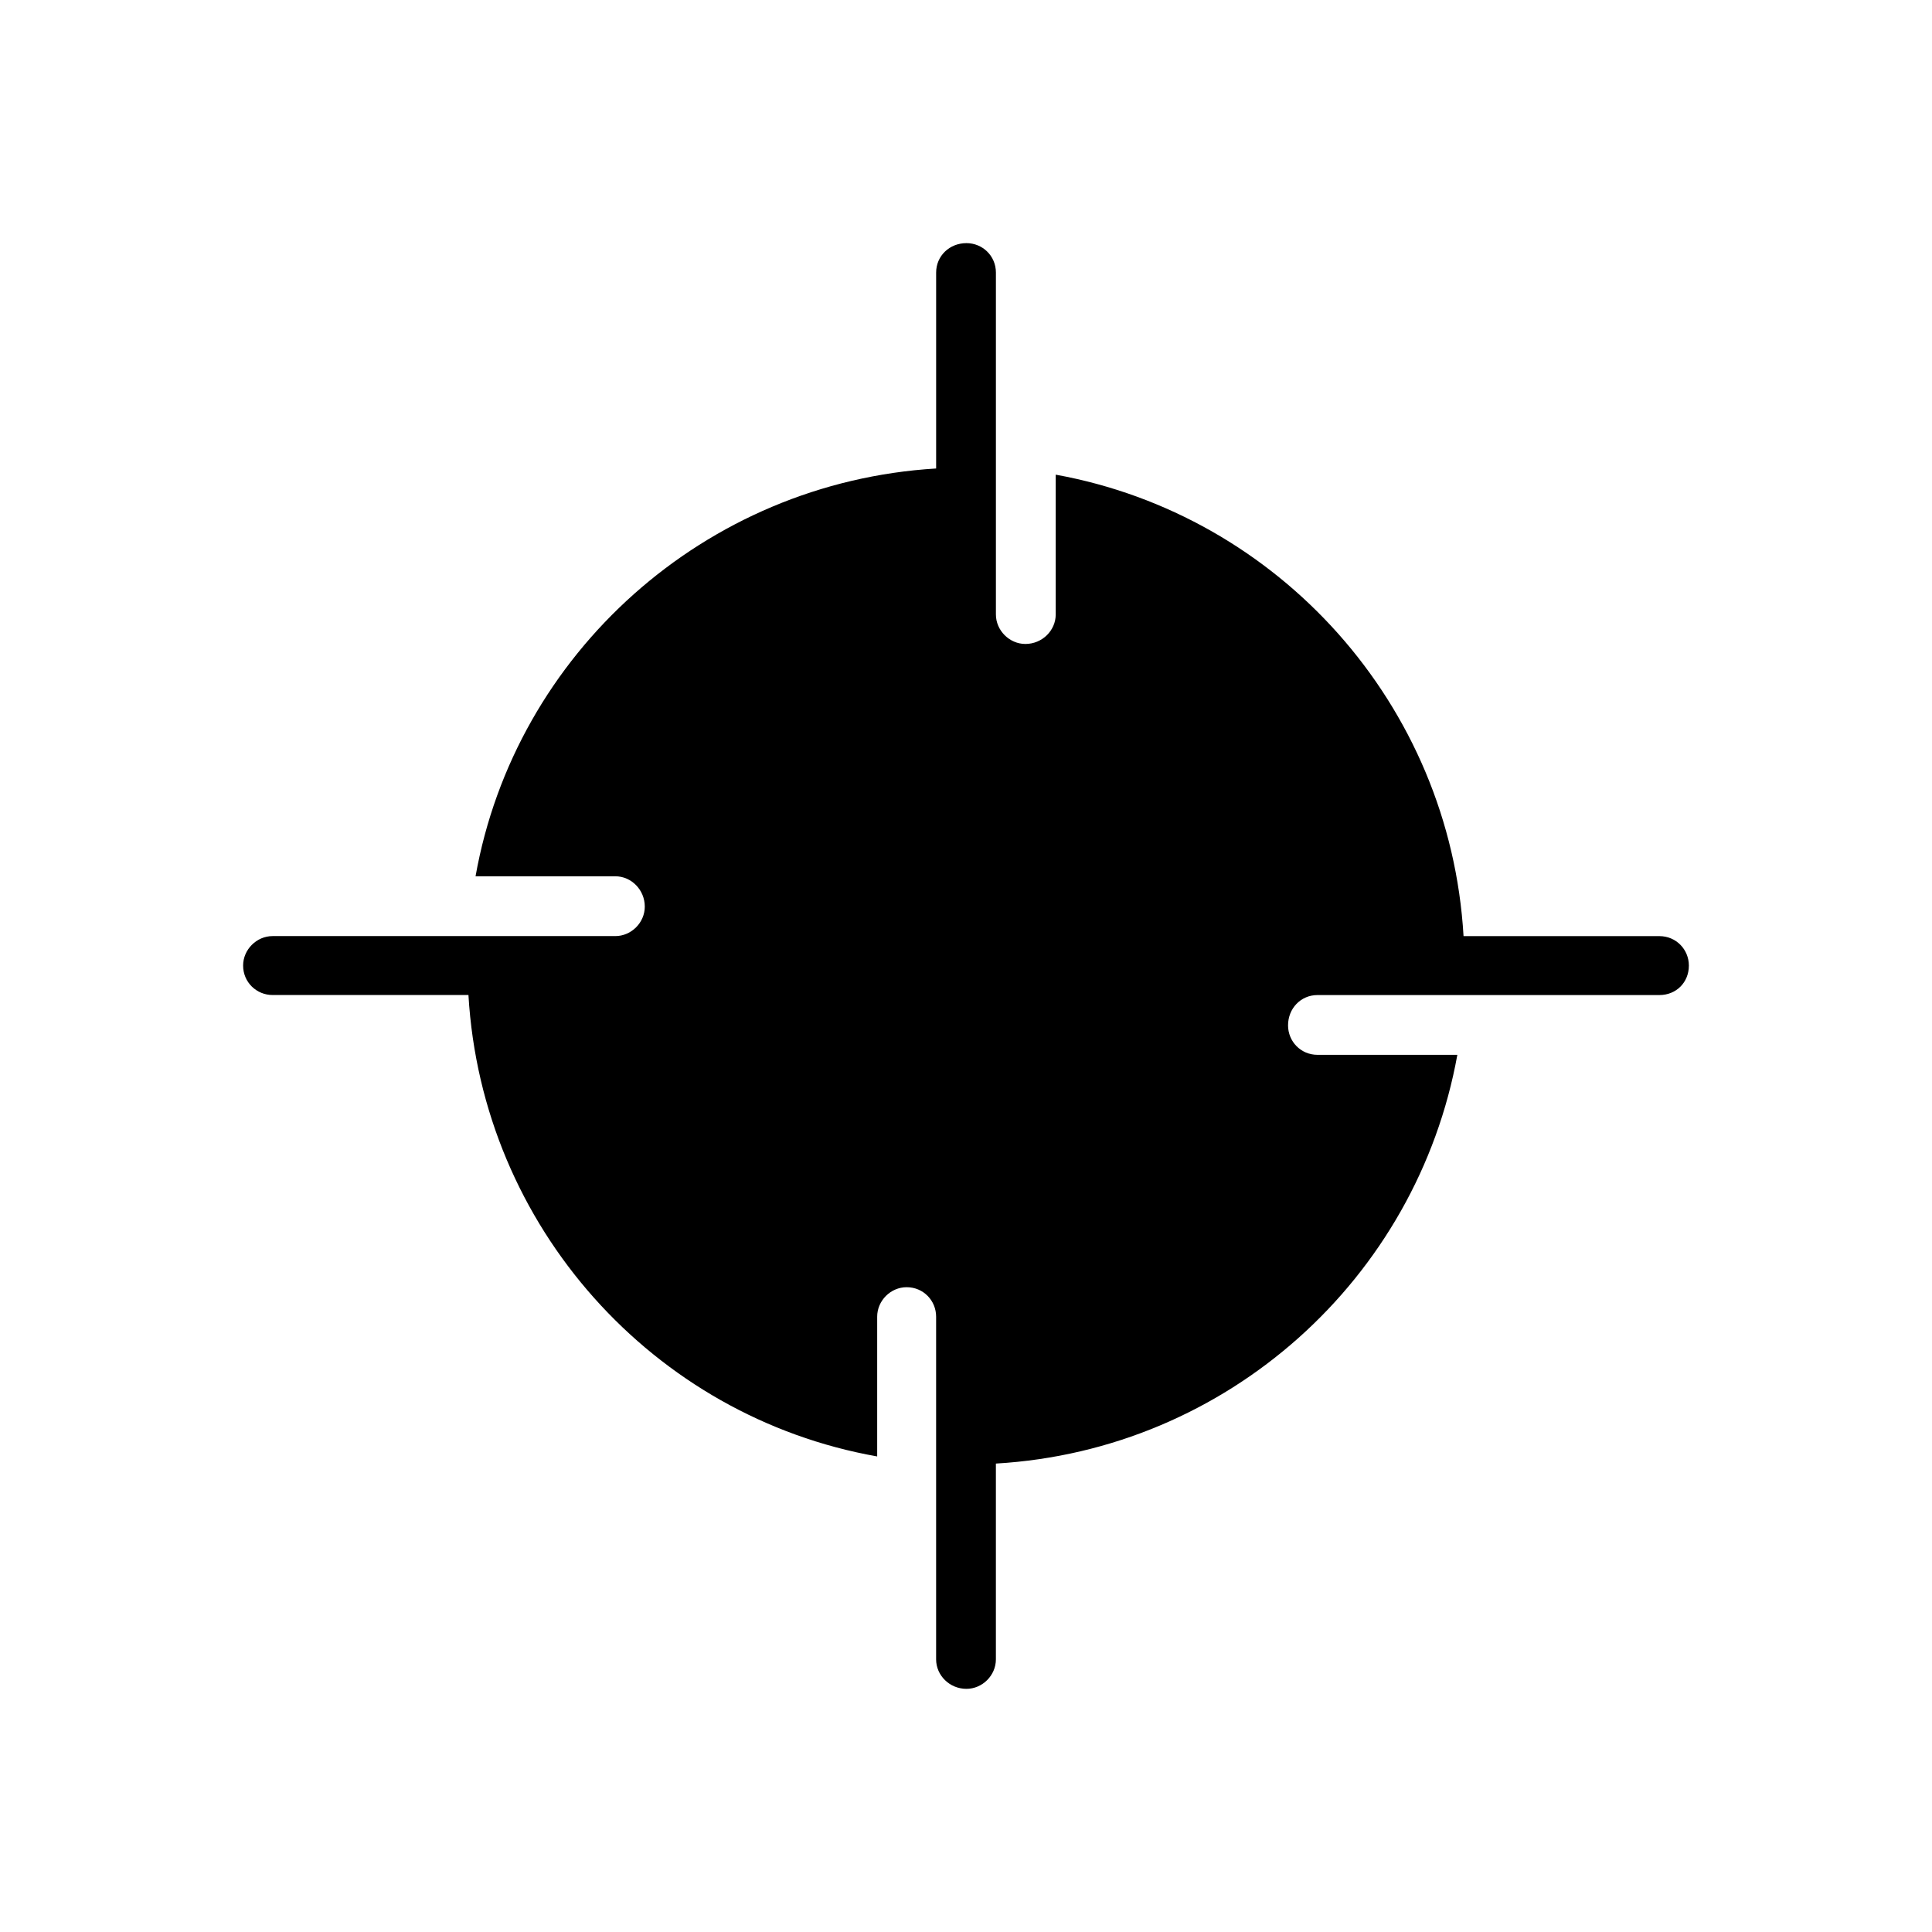
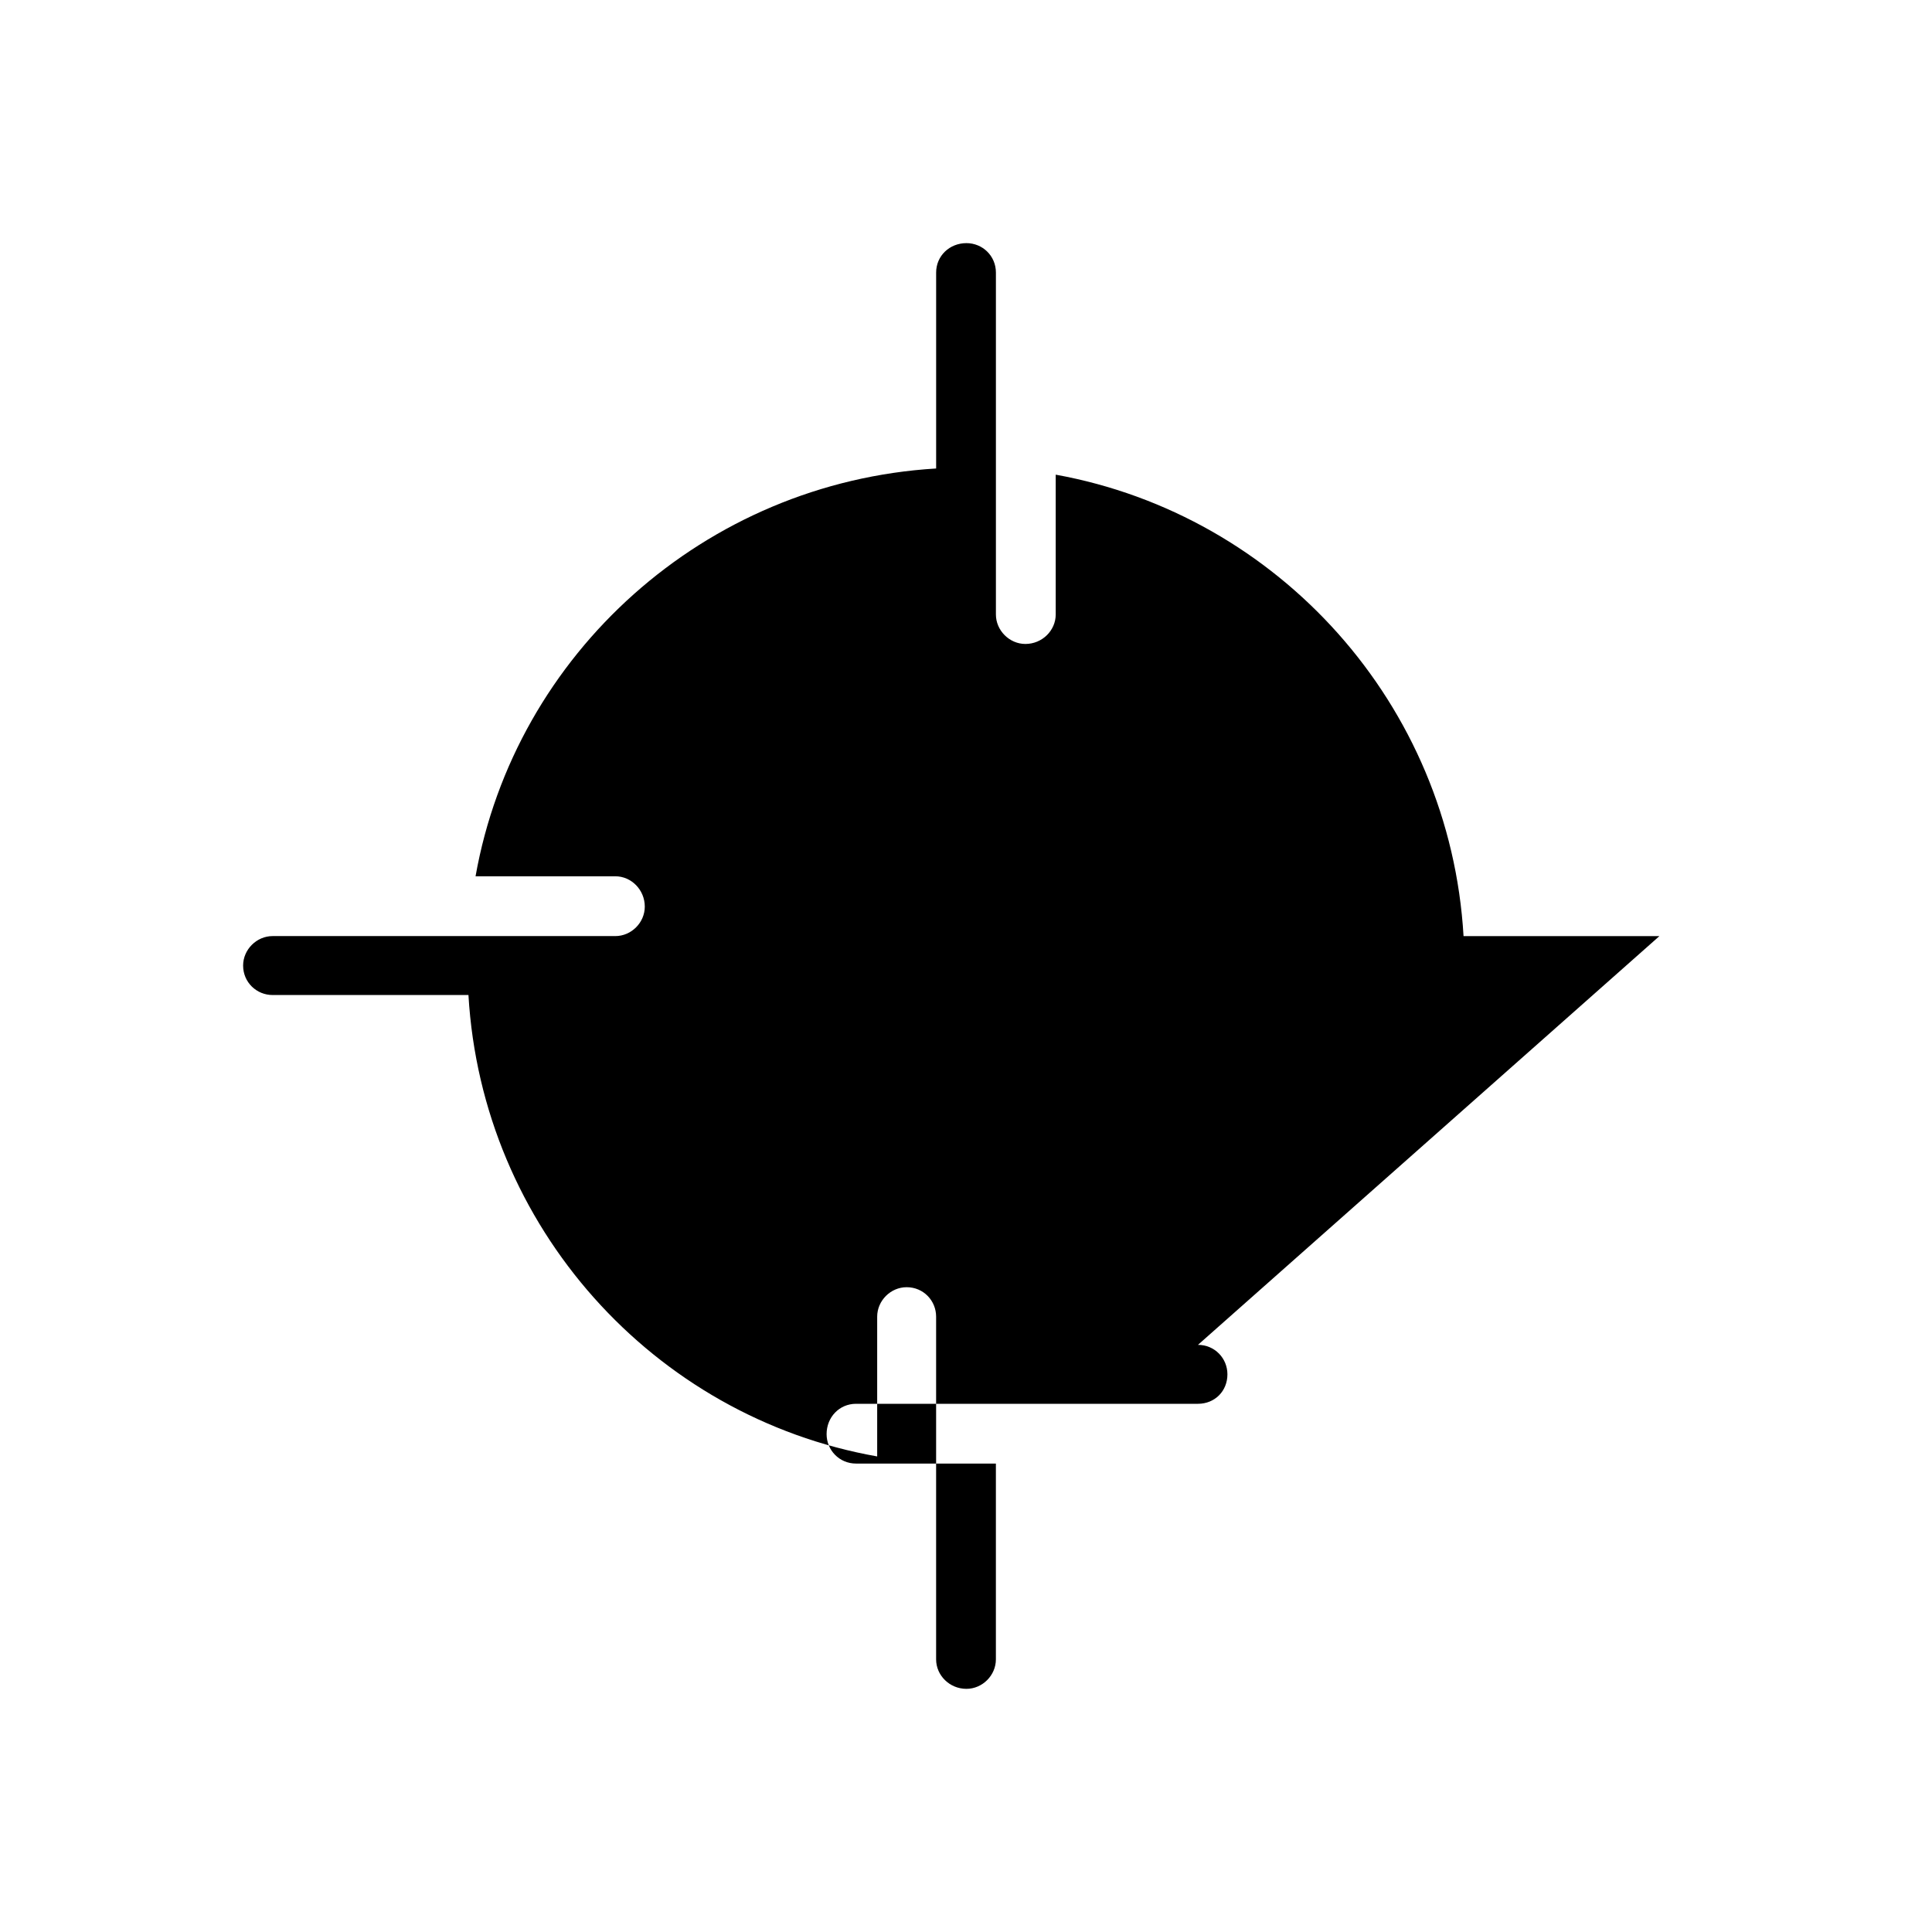
<svg xmlns="http://www.w3.org/2000/svg" fill="#000000" width="800px" height="800px" version="1.1" viewBox="144 144 512 512">
-   <path d="m583.76 392.08h-51.906c-3.59-61.41-49.012-111.59-108.08-122.29v37.055c0 4.227-3.566 7.809-8.039 7.809-4.227 0-7.809-3.582-7.809-7.809v-90.605c0-4.457-3.566-7.809-7.809-7.809-4.457 0-8.031 3.352-8.031 7.809v51.914c-61.316 3.691-111.59 49.066-122.06 108.07h37.039c4.242 0 7.809 3.582 7.809 8.039 0 4.242-3.566 7.809-7.809 7.809h-90.828c-4.227 0-7.809 3.566-7.809 7.809 0 4.457 3.582 7.809 7.809 7.809h51.906c3.59 61.418 49.02 111.79 108.32 122.28v-37.039c0-4.242 3.566-7.809 7.809-7.809 4.457 0 7.809 3.566 7.809 7.809v90.82c0 4.242 3.566 7.809 8.031 7.809 4.242 0 7.809-3.566 7.809-7.809v-51.891c61.41-3.59 111.59-49.02 122.29-108.32h-37.055c-4.457 0-7.809-3.566-7.809-7.809 0-4.457 3.352-8.031 7.809-8.031h90.605c4.457 0 7.809-3.352 7.809-7.809 0-4.242-3.352-7.809-7.809-7.809z" />
+   <path d="m583.76 392.08h-51.906c-3.59-61.41-49.012-111.59-108.08-122.29v37.055c0 4.227-3.566 7.809-8.039 7.809-4.227 0-7.809-3.582-7.809-7.809v-90.605c0-4.457-3.566-7.809-7.809-7.809-4.457 0-8.031 3.352-8.031 7.809v51.914c-61.316 3.691-111.59 49.066-122.06 108.07h37.039c4.242 0 7.809 3.582 7.809 8.039 0 4.242-3.566 7.809-7.809 7.809h-90.828c-4.227 0-7.809 3.566-7.809 7.809 0 4.457 3.582 7.809 7.809 7.809h51.906c3.59 61.418 49.02 111.79 108.32 122.28v-37.039c0-4.242 3.566-7.809 7.809-7.809 4.457 0 7.809 3.566 7.809 7.809v90.82c0 4.242 3.566 7.809 8.031 7.809 4.242 0 7.809-3.566 7.809-7.809v-51.891h-37.055c-4.457 0-7.809-3.566-7.809-7.809 0-4.457 3.352-8.031 7.809-8.031h90.605c4.457 0 7.809-3.352 7.809-7.809 0-4.242-3.352-7.809-7.809-7.809z" />
</svg>